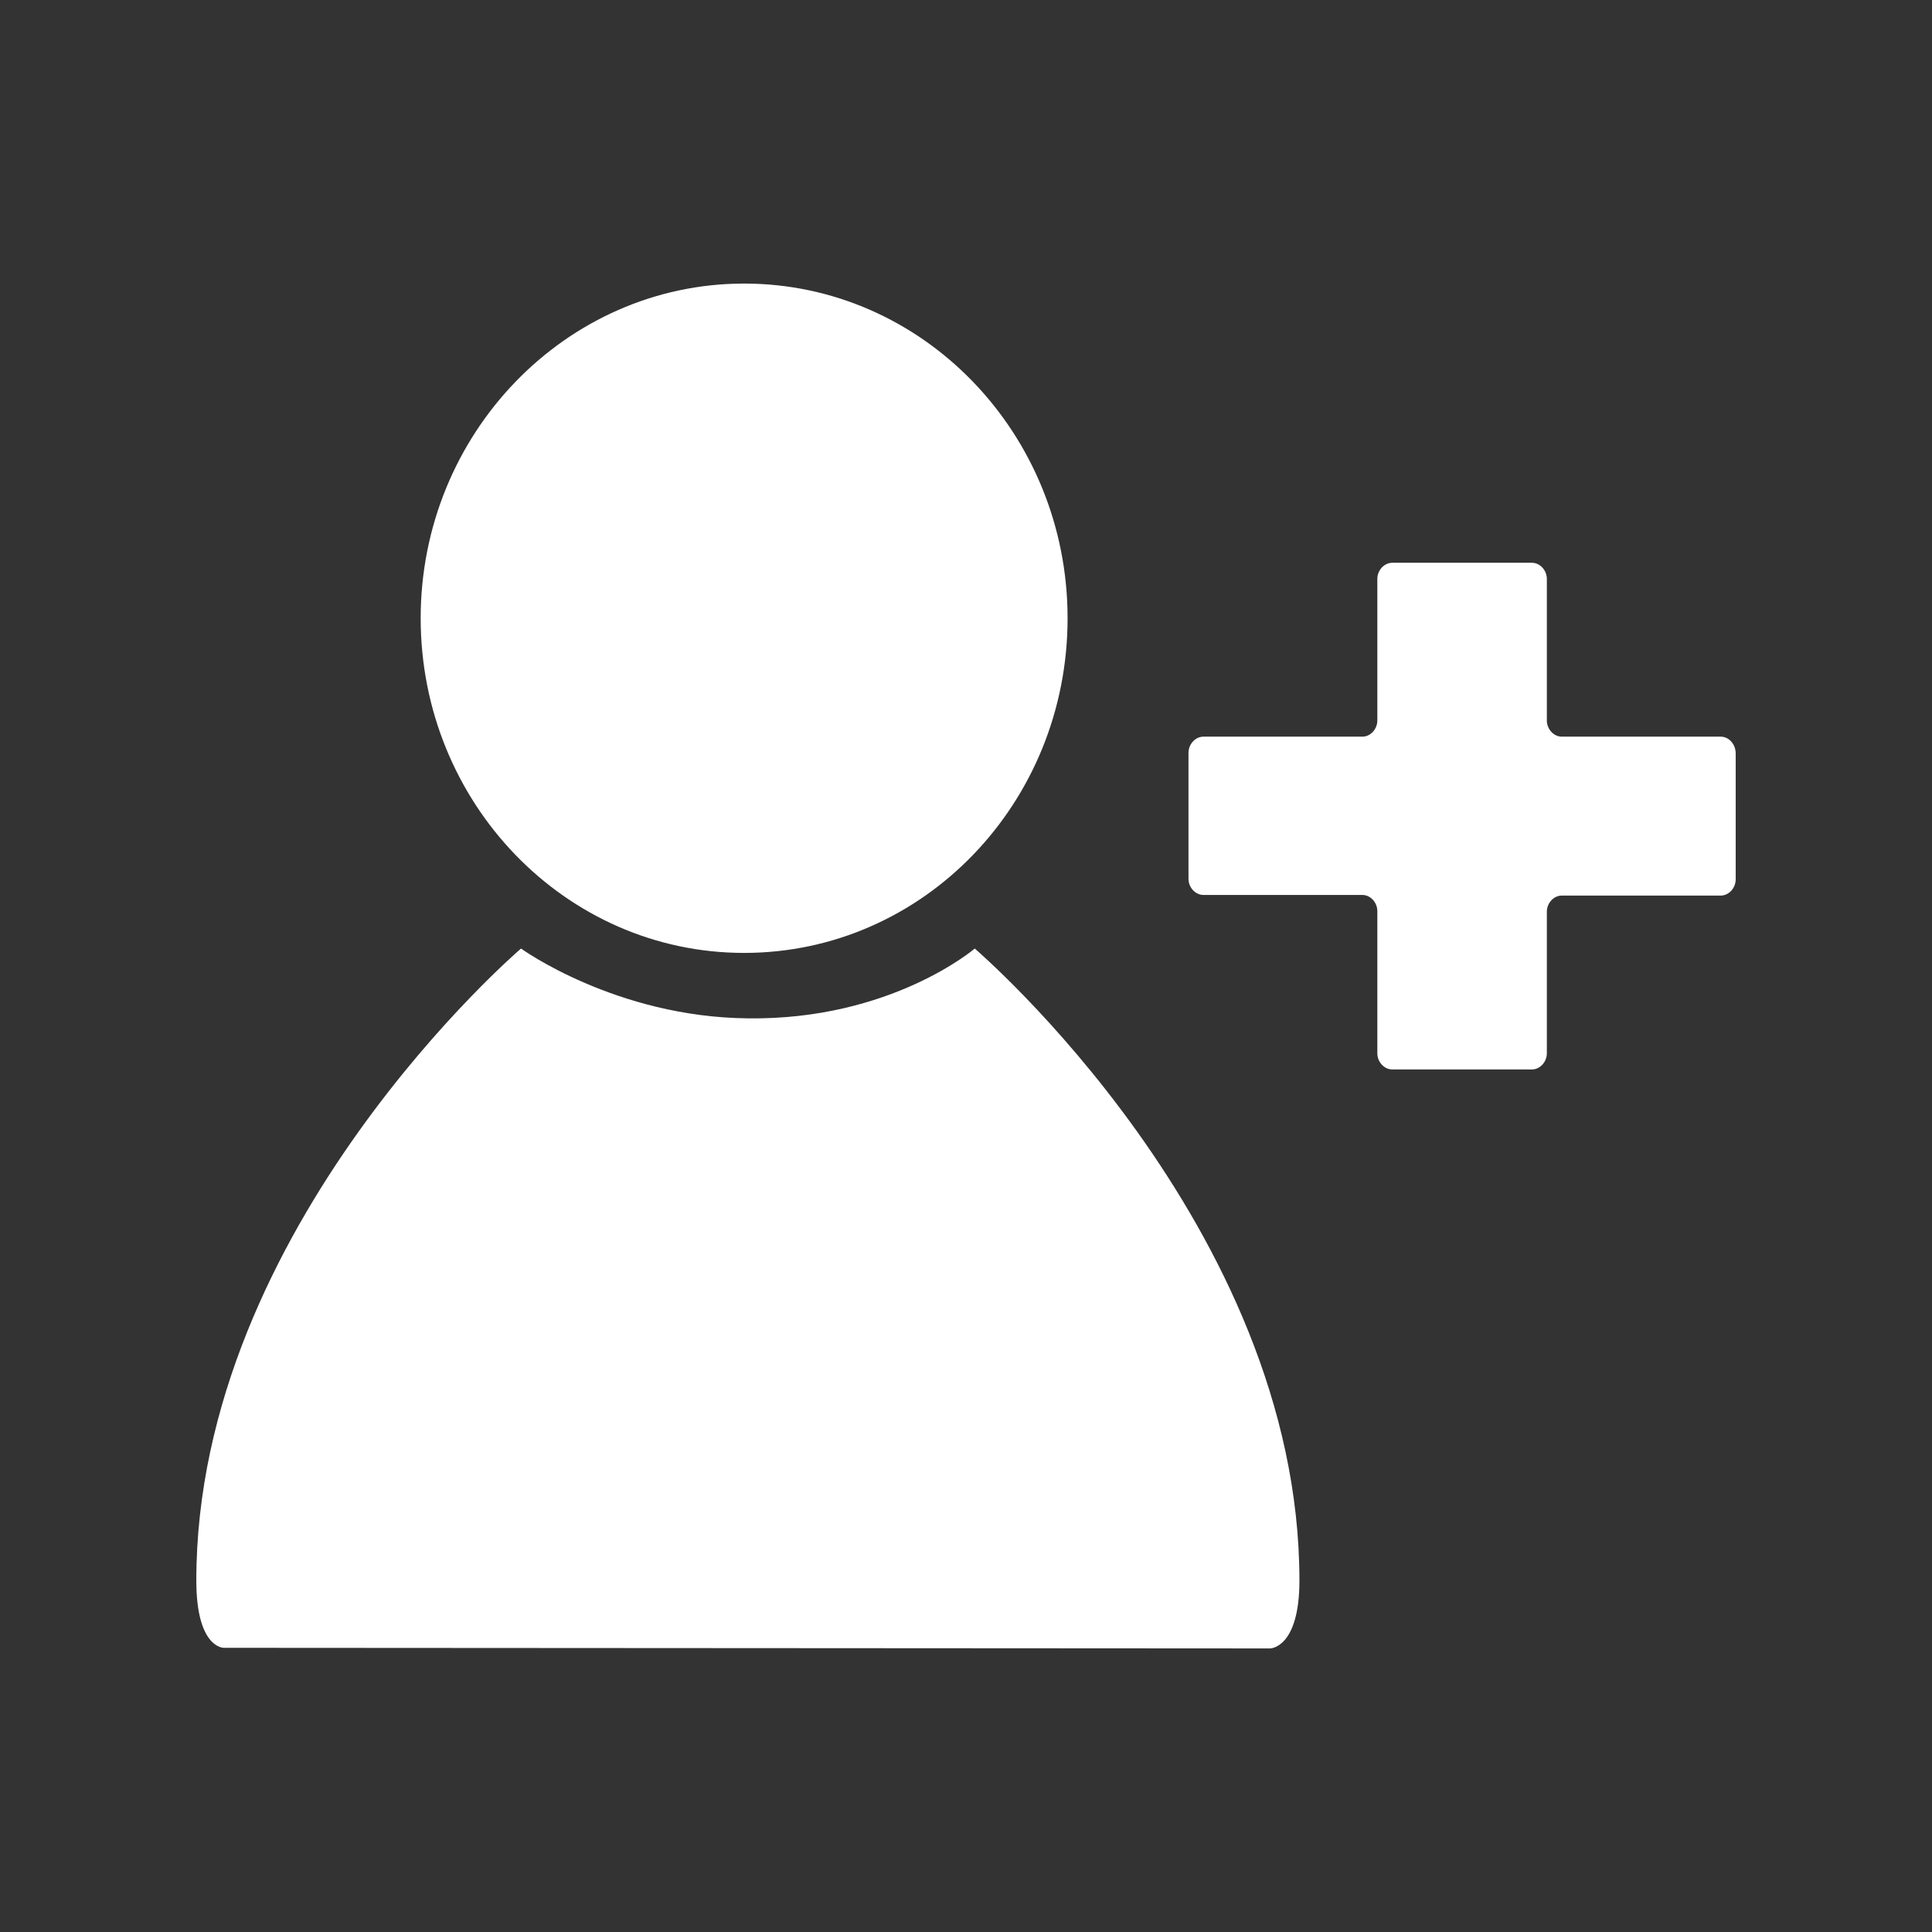
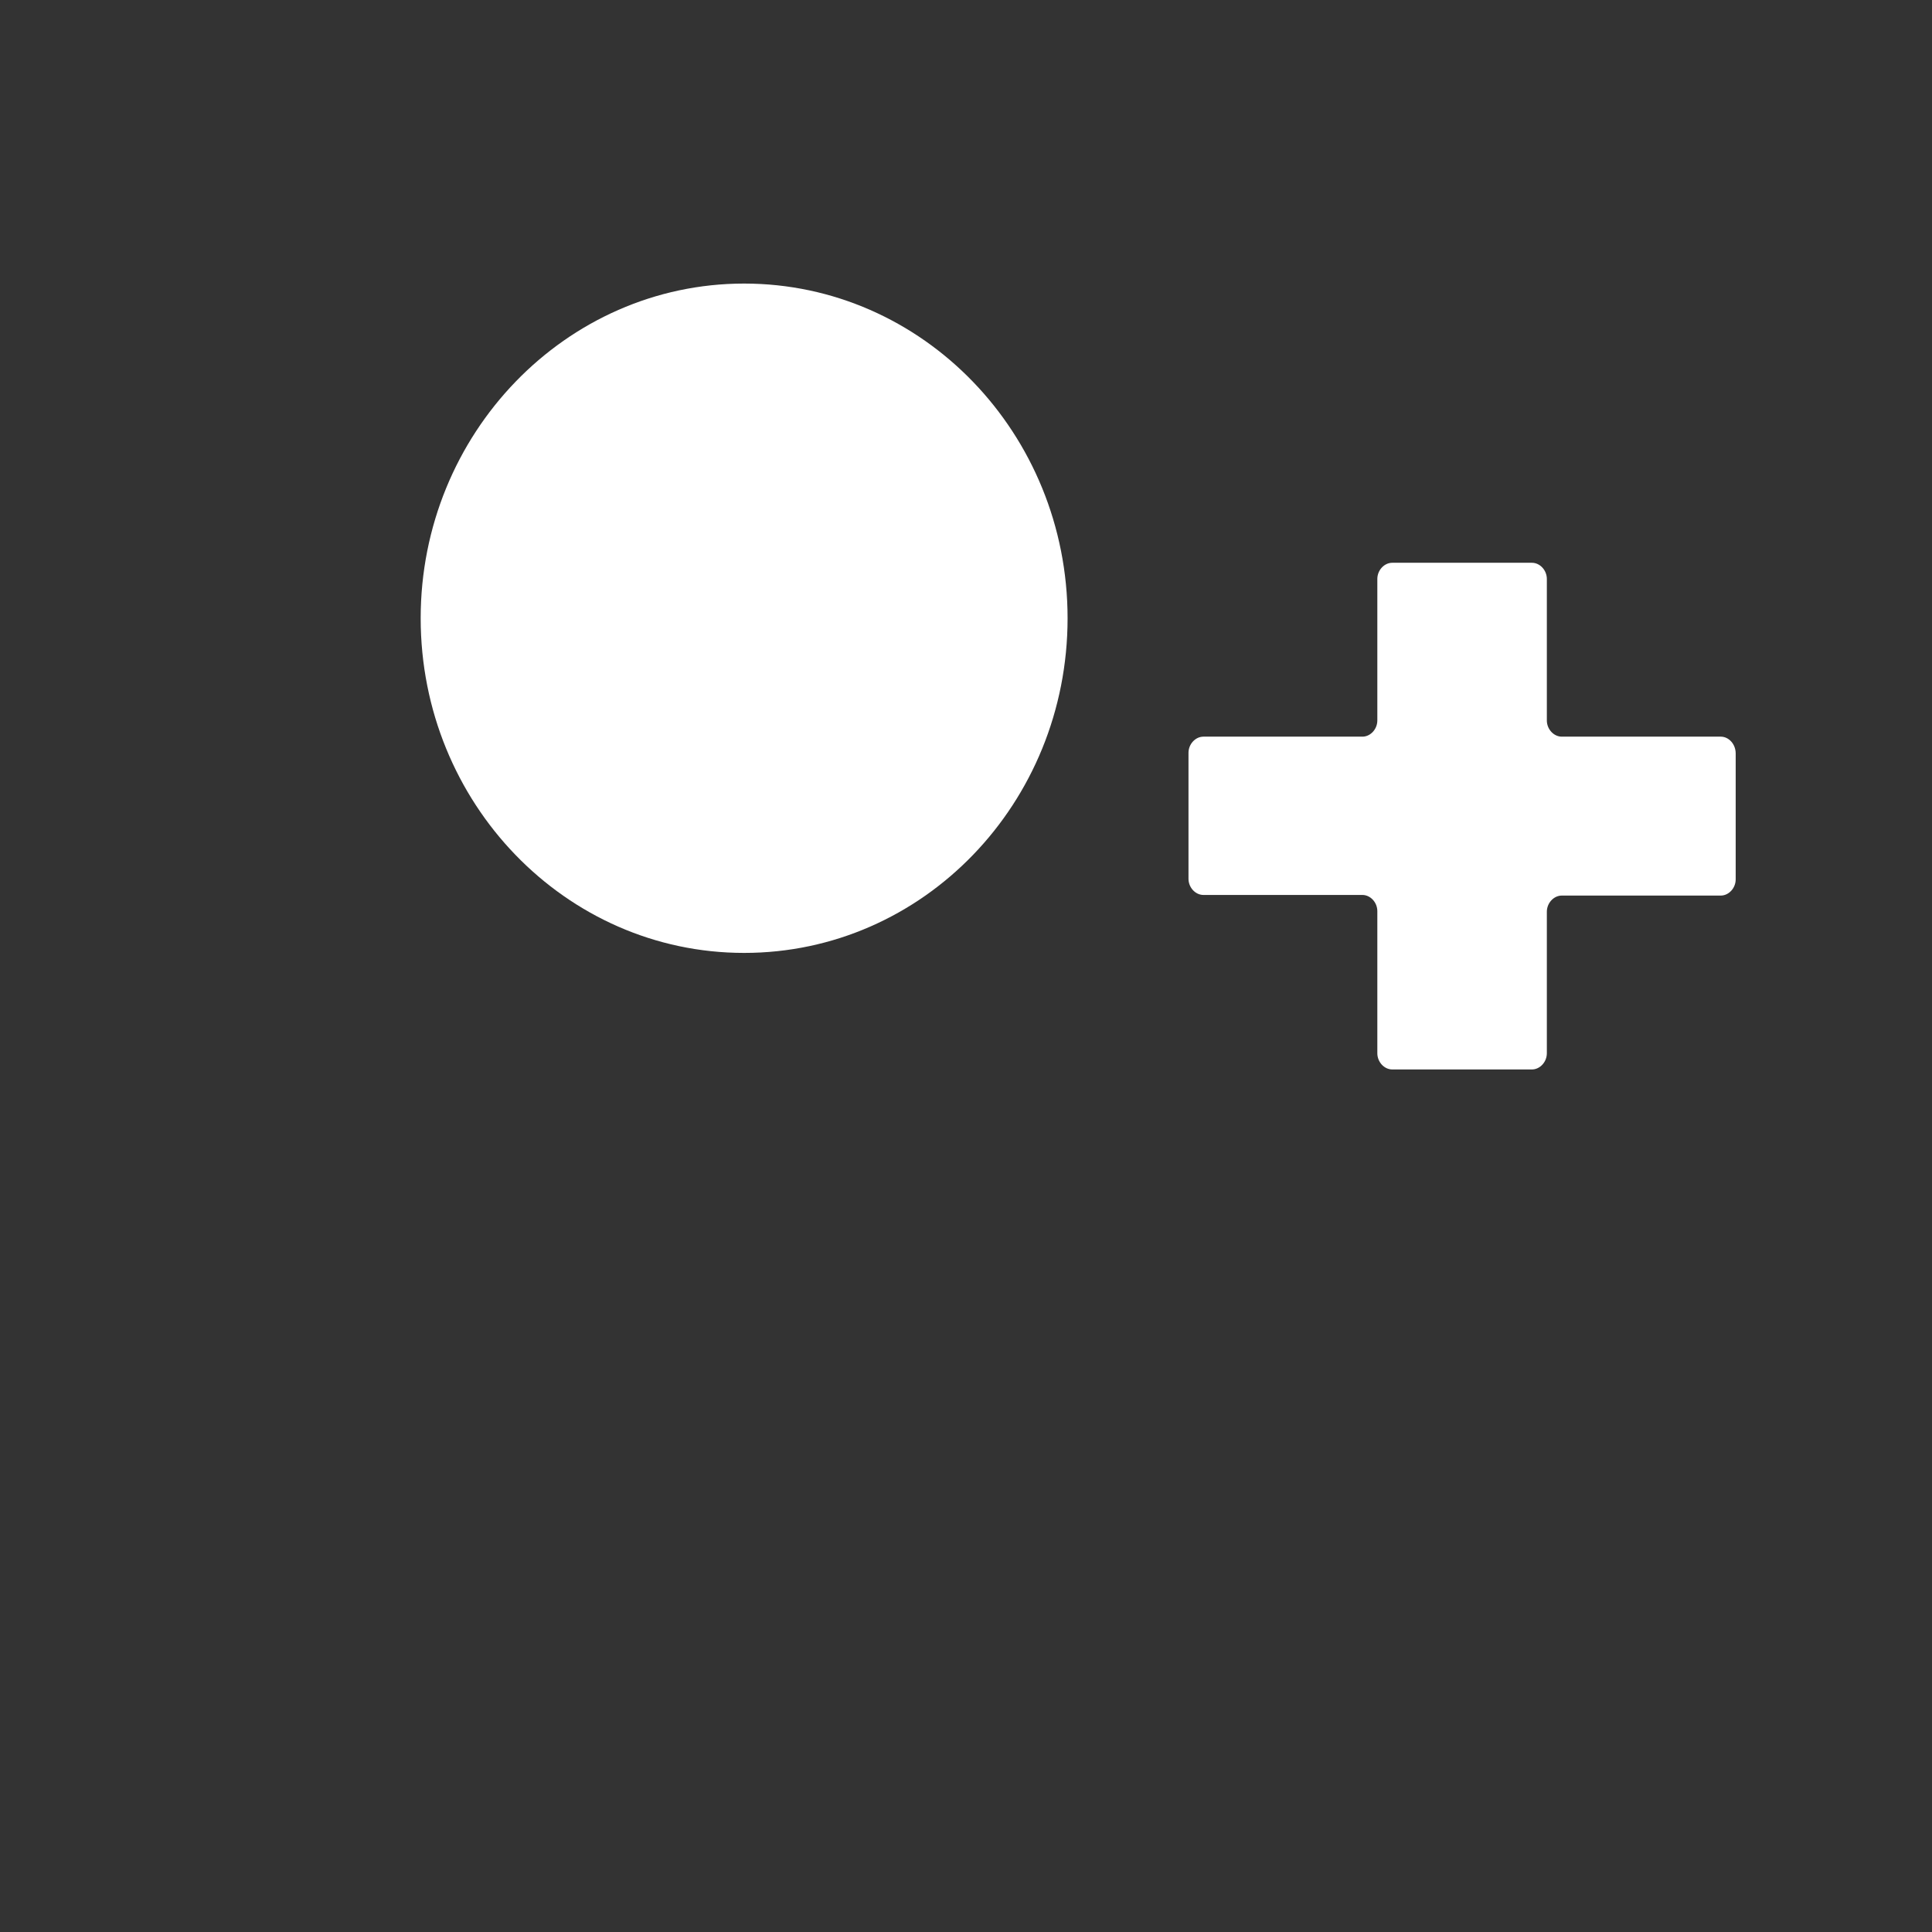
<svg xmlns="http://www.w3.org/2000/svg" version="1.1" id="iCONS" x="0px" y="0px" viewBox="0 0 310 310" style="enable-background:new 0 0 310 310;" xml:space="preserve">
  <rect x="0" y="0" width="310" height="310" fill="#333333" stroke="none" />
  <style type="text/css">
	.st0{fill:#FFFFFF;}
</style>
  <g id="JOB">
-     <path class="st0" d="M156.4,152.2c0,0-13.4,11.5-36.4,11.2c-21.2-0.2-36.4-11.2-36.4-11.2s-52.1,44.5-52.1,101.4   c0,10.9,4.4,10.8,4.4,10.8l167.9,0.1c0,0,4.7,0,4.7-10.9C208.5,196.7,156.4,152.2,156.4,152.2z" />
    <path class="st0" d="M119.4,152.9c28.7,0,51.9-24,51.9-53.7c0-29.6-23.2-53.7-51.9-53.7c-28.6,0-51.9,24.1-51.9,53.7   C67.5,128.8,90.7,152.9,119.4,152.9z" />
    <path class="st0" d="M276.1,118.2h-25.5c-1.3,0-2.4-1.2-2.4-2.6V92.9c0-1.4-1.1-2.6-2.4-2.6h-22.4c-1.3,0-2.4,1.2-2.4,2.6v22.7   c0,1.4-1.1,2.6-2.4,2.6h-25.5c-1.3,0-2.4,1.2-2.4,2.6v20.2c0,1.4,1.1,2.6,2.4,2.6h25.5c1.3,0,2.4,1.2,2.4,2.6V169   c0,1.4,1.1,2.6,2.4,2.6h22.4c1.3,0,2.4-1.2,2.4-2.6v-22.7c0-1.4,1.1-2.6,2.4-2.6h25.5c1.3,0,2.4-1.2,2.4-2.6v-20.2   C278.5,119.4,277.4,118.2,276.1,118.2z" />
  </g>
</svg>